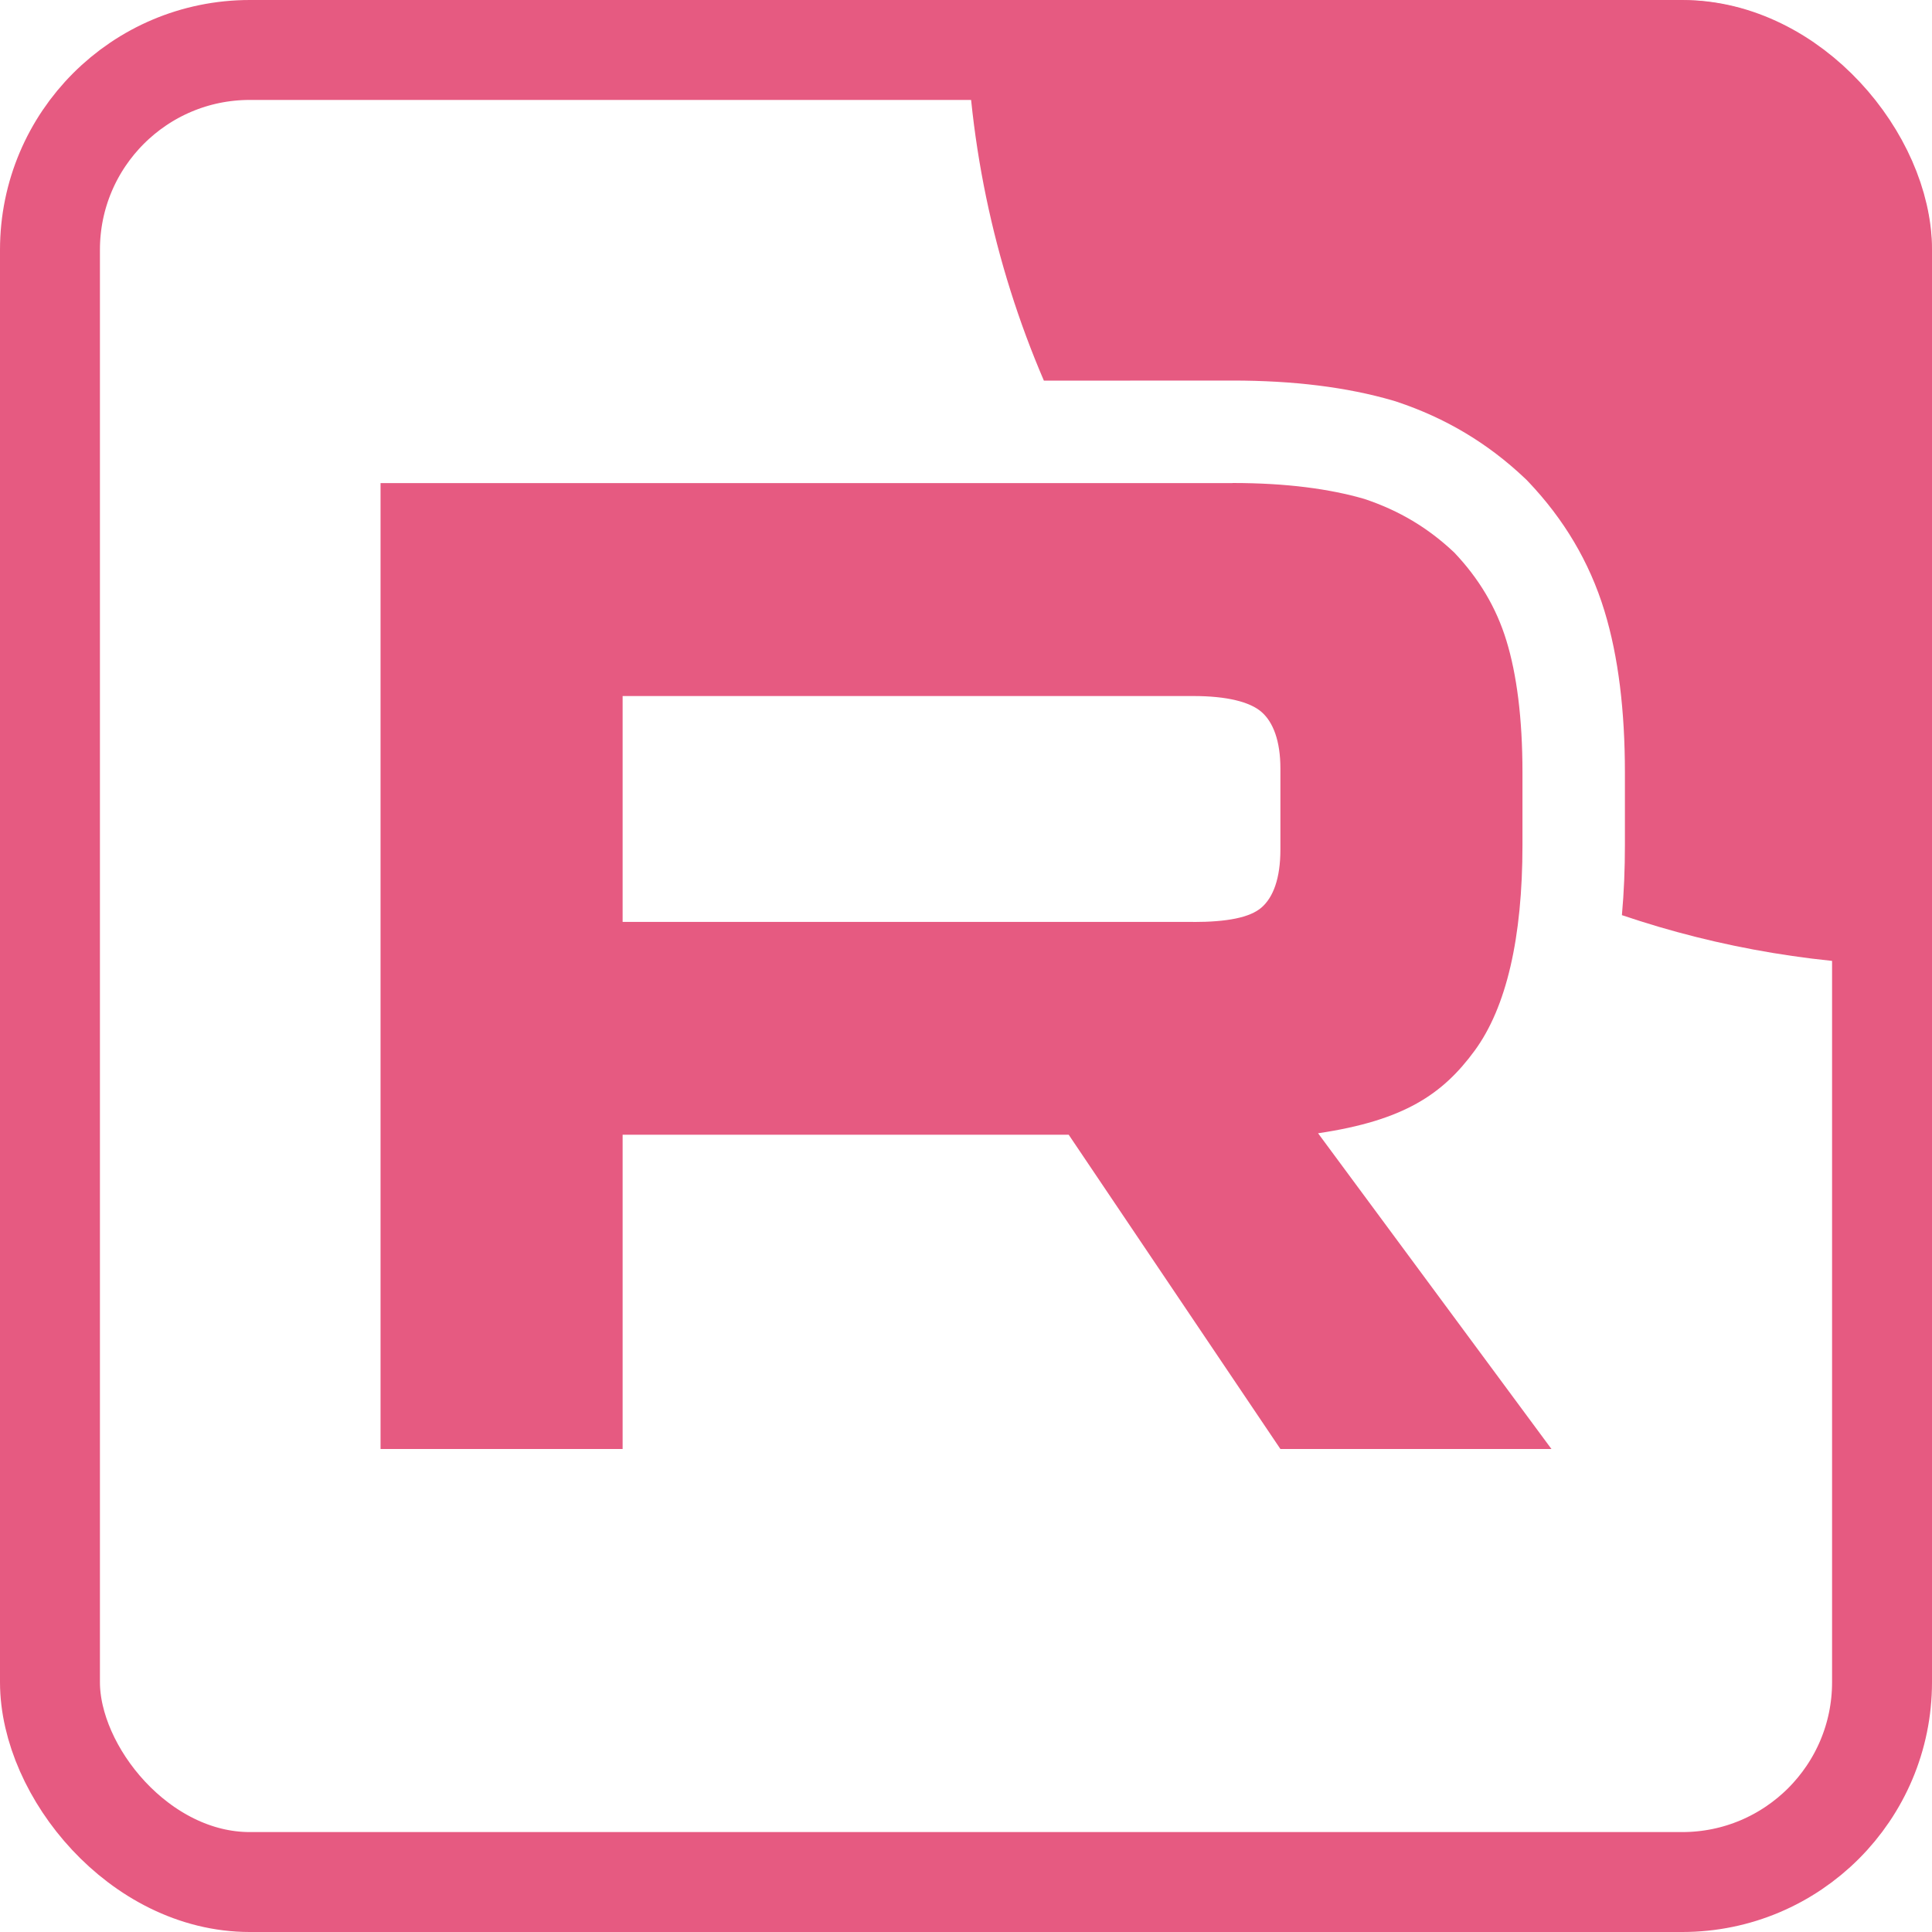
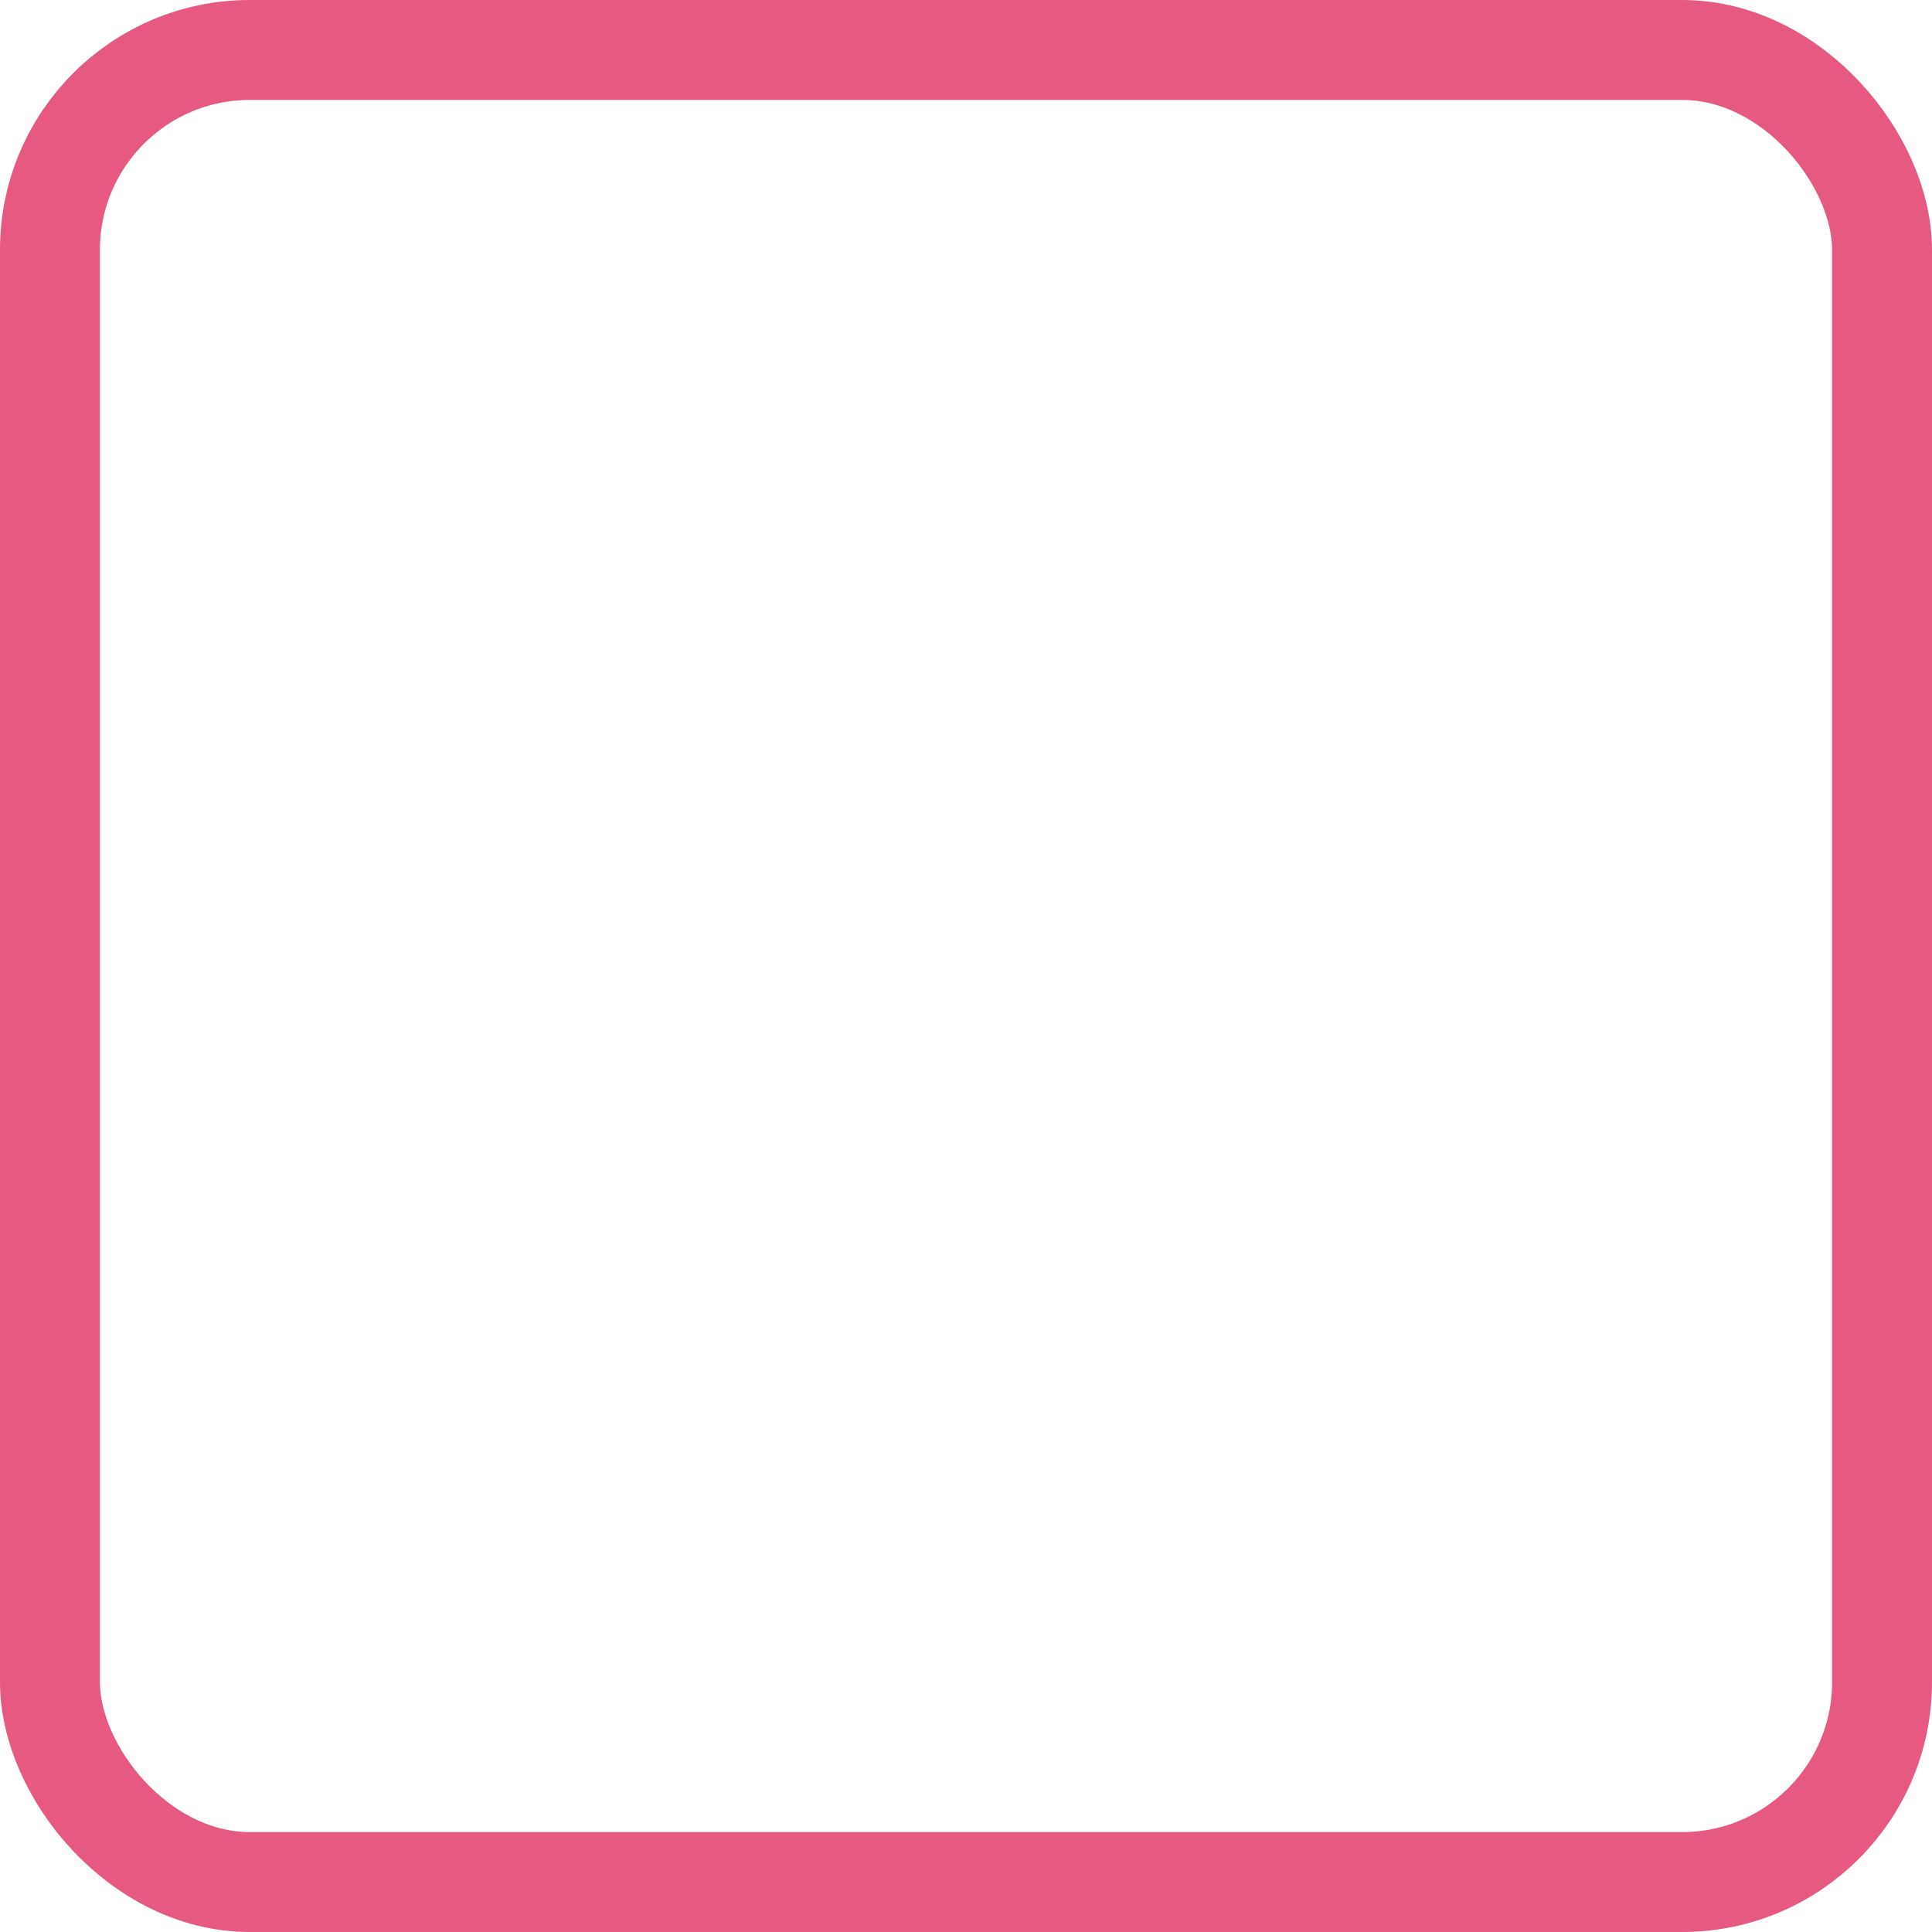
<svg xmlns="http://www.w3.org/2000/svg" width="116" height="116" viewBox="0 0 116 116" fill="none">
  <g clip-path="url(#clip0_438_20)">
    <mask id="mask0_438_20" style="mask-type:luminance" maskUnits="userSpaceOnUse" x="0" y="0" width="116" height="116">
-       <path d="M116 0H0V116H116V0Z" fill="white" />
-     </mask>
+       </mask>
    <g mask="url(#mask0_438_20)">
      <path d="M71.653 55.352H37.383V41.791H71.653C73.655 41.791 75.047 42.139 75.745 42.749C76.444 43.358 76.877 44.488 76.877 46.139V51.008C76.877 52.748 76.444 53.878 75.745 54.487C75.047 55.097 73.655 55.357 71.653 55.357V55.352ZM74.004 29.005H22.849V87H37.383V68.132H64.167L76.877 87H93.152L79.139 68.043C84.305 67.278 86.625 65.695 88.538 63.086C90.451 60.476 91.411 56.305 91.411 50.738V46.389C91.411 43.087 91.061 40.478 90.451 38.478C89.841 36.478 88.799 34.739 87.318 33.177C85.754 31.698 84.013 30.656 81.923 29.958C79.832 29.349 77.221 29 74.004 29V29.005Z" fill="#E65A81" />
-       <path d="M174 3.05176e-05C174 32.032 148.033 58 116 58C109.487 58 103.226 56.927 97.382 54.947C97.507 53.569 97.562 52.16 97.562 50.738V46.389C97.562 42.697 97.176 39.442 96.335 36.684C95.428 33.709 93.872 31.149 91.783 28.945L91.667 28.823L91.545 28.707C89.32 26.603 86.797 25.1 83.871 24.123L83.758 24.086L83.644 24.052C80.858 23.24 77.642 22.849 74.004 22.849H67.853V22.854H62.676C59.666 15.841 58 8.115 58 3.05176e-05C58 -32.032 83.968 -58 116 -58C148.033 -58 174 -32.032 174 3.05176e-05Z" fill="#E65A81" />
+       <path d="M174 3.05176e-05C174 32.032 148.033 58 116 58C109.487 58 103.226 56.927 97.382 54.947C97.507 53.569 97.562 52.16 97.562 50.738V46.389C97.562 42.697 97.176 39.442 96.335 36.684C95.428 33.709 93.872 31.149 91.783 28.945L91.667 28.823L91.545 28.707L83.758 24.086L83.644 24.052C80.858 23.24 77.642 22.849 74.004 22.849H67.853V22.854H62.676C59.666 15.841 58 8.115 58 3.05176e-05C58 -32.032 83.968 -58 116 -58C148.033 -58 174 -32.032 174 3.05176e-05Z" fill="#E65A81" />
    </g>
    <path d="M95.121 0.879H20.879C9.833 0.879 0.879 9.833 0.879 20.879V95.121C0.879 106.167 9.833 115.121 20.879 115.121H95.121C106.167 115.121 115.121 106.167 115.121 95.121V20.879C115.121 9.833 106.167 0.879 95.121 0.879Z" stroke="#E65A81" stroke-width="2" />
  </g>
  <rect x="3" y="3" width="110" height="110" rx="12" stroke="#E65A81" stroke-width="6" />
  <defs>
    <clipPath id="clip0_438_20">
      <rect width="116" height="116" rx="15" fill="white" />
    </clipPath>
  </defs>
</svg>